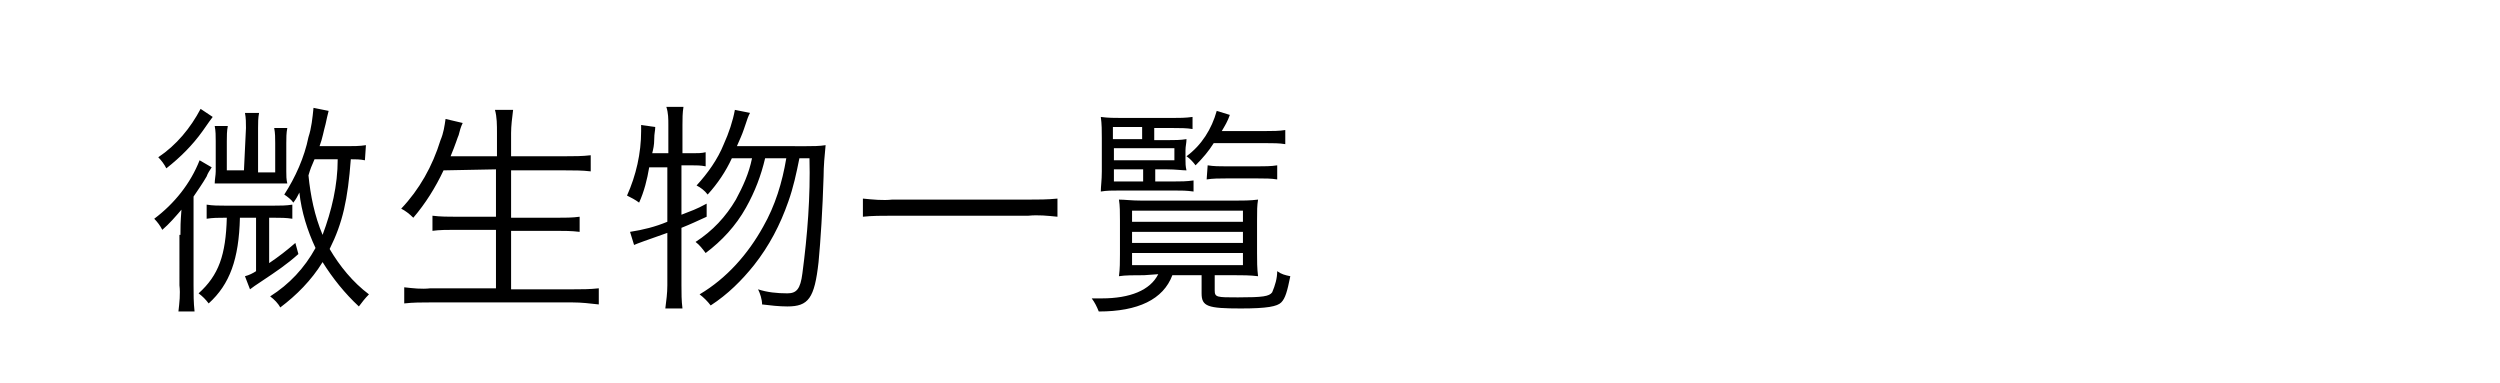
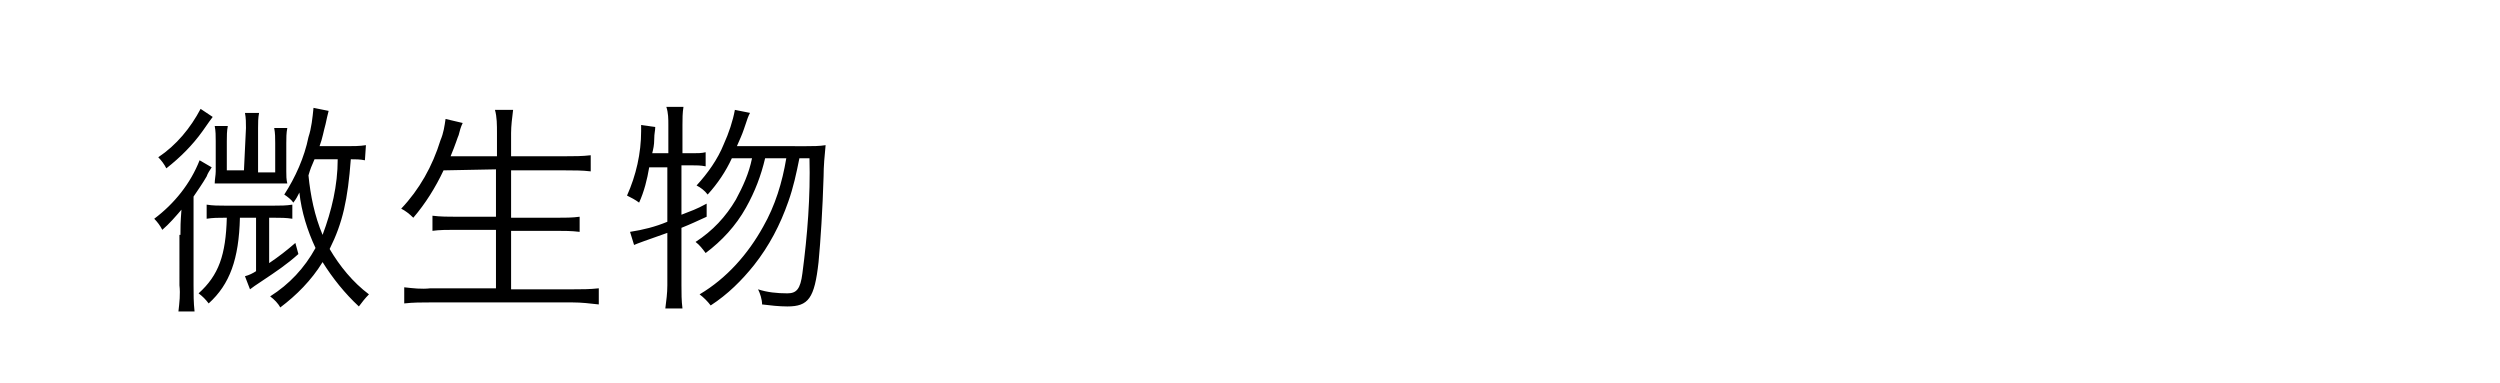
<svg xmlns="http://www.w3.org/2000/svg" version="1.1" id="レイヤー_1" x="0px" y="0px" viewBox="0 0 248 38" style="enable-background:new 0 0 248 38;" xml:space="preserve">
  <path d="M17.9,23.3c0-0.8,0-1.2,0.1-2.5c-0.6,0.7-1.2,1.4-1.9,2c-0.2-0.4-0.5-0.8-0.8-1.1c2-1.5,3.6-3.5,4.5-5.8l1.2,0.7  c-0.2,0.3-0.4,0.6-0.5,0.9c-0.4,0.7-0.9,1.4-1.3,2v8.8c0,0.9,0,1.7,0.1,2.6h-1.6c0.1-0.9,0.2-1.7,0.1-2.6V23.3z M21.1,11.6  C20.8,12,20.8,12,20.1,13c-1,1.4-2.2,2.6-3.6,3.7c-0.2-0.4-0.5-0.8-0.8-1.1c1.8-1.2,3.2-2.9,4.2-4.8L21.1,11.6z M22.3,21.6  c-0.6,0-1.2,0-1.8,0.1v-1.4c0.6,0.1,1.2,0.1,1.8,0.1h4.9c0.6,0,1.2,0,1.8-0.1v1.4c-0.6-0.1-1.2-0.1-1.8-0.1h-0.5v4.5  c0.9-0.6,1.8-1.3,2.6-2l0.3,1.1c-1.1,1-2.3,1.8-3.5,2.6c-0.9,0.6-0.9,0.6-1.3,0.9l-0.5-1.3c0.4-0.1,0.8-0.3,1.1-0.5v-5.3h-1.6  c-0.1,4.1-1,6.6-3.1,8.5c-0.3-0.4-0.6-0.7-1-1c2-1.8,2.7-3.8,2.8-7.5L22.3,21.6z M24.4,12.7c0-0.5,0-1-0.1-1.5h1.4  c-0.1,0.5-0.1,1-0.1,1.5v4.4h1.7v-2.9c0-0.5,0-1-0.1-1.5h1.3c-0.1,0.5-0.1,1-0.1,1.5V17c0,0.4,0,0.8,0.1,1.2c-0.6,0-0.8,0-1.4,0  h-4.4c-0.4,0-1,0-1.4,0c0-0.4,0.1-0.8,0.1-1.2v-3c0-0.5,0-1-0.1-1.5h1.3c-0.1,0.5-0.1,1-0.1,1.5v2.9h1.7L24.4,12.7z M36.2,15.9  c-0.5-0.1-0.9-0.1-1.4-0.1c-0.3,4-0.8,6.3-2.1,8.9c1,1.7,2.3,3.3,3.9,4.5c-0.4,0.4-0.7,0.8-1,1.2C34.2,29.1,33,27.6,32,26  c-1.1,1.8-2.6,3.3-4.2,4.5c-0.2-0.4-0.6-0.8-1-1.1c1.9-1.2,3.4-2.8,4.5-4.8c-0.8-1.7-1.4-3.6-1.6-5.5c-0.2,0.4-0.3,0.6-0.6,1  c-0.2-0.3-0.6-0.6-0.9-0.8c1.1-1.7,2-3.7,2.4-5.7c0.3-0.9,0.4-1.9,0.5-2.9l1.5,0.3c-0.1,0.4-0.2,0.8-0.3,1.3  c-0.2,0.7-0.3,1.4-0.6,2.2h2.7c0.6,0,1.3,0,1.9-0.1L36.2,15.9z M31.2,15.8c-0.3,0.7-0.4,0.9-0.6,1.6c0.2,2,0.6,4,1.4,5.9  c0.9-2.4,1.5-4.9,1.5-7.5L31.2,15.8z M44,16.9c-0.8,1.7-1.8,3.3-3,4.7c-0.4-0.4-0.8-0.7-1.2-0.9c1.8-1.9,3.1-4.2,3.9-6.8  c0.3-0.7,0.4-1.4,0.5-2.1l1.7,0.4c-0.2,0.4-0.3,0.8-0.4,1.2c-0.1,0.2-0.3,0.9-0.8,2.1h4.6v-2.3c0-0.8,0-1.6-0.2-2.3h1.8  c-0.1,0.8-0.2,1.6-0.2,2.3v2.3h5.4c0.8,0,1.7,0,2.5-0.1V17c-0.8-0.1-1.7-0.1-2.5-0.1h-5.4v4.7h4.5c0.8,0,1.6,0,2.3-0.1V23  c-0.8-0.1-1.6-0.1-2.3-0.1h-4.5v5.8h6.1c0.9,0,1.7,0,2.6-0.1v1.6c-0.9-0.1-1.7-0.2-2.6-0.2H42.7c-0.9,0-1.7,0-2.6,0.1v-1.6  c0.9,0.1,1.7,0.2,2.6,0.1h6.5v-5.8h-4c-0.8,0-1.6,0-2.3,0.1v-1.5c0.8,0.1,1.6,0.1,2.3,0.1h4v-4.7L44,16.9z M64.4,16.6  c-0.2,1.2-0.5,2.4-1,3.5c-0.4-0.3-0.8-0.5-1.2-0.7c0.9-2,1.4-4.2,1.4-6.4c0-0.2,0-0.4,0-0.6l1.4,0.2c0,0.4-0.1,0.6-0.1,1.2  s-0.1,1-0.2,1.4h1.6v-2.8c0-0.6,0-1.2-0.2-1.8h1.7c-0.1,0.6-0.1,1.2-0.1,1.8v2.8h1c0.5,0,0.9,0,1.3-0.1v1.4  c-0.5-0.1-0.9-0.1-1.4-0.1h-1v4.9c1-0.4,1.4-0.5,2.5-1.1v1.3c-1.1,0.5-1.5,0.7-2.5,1.1v5.7c0,0.8,0,1.5,0.1,2.3h-1.7  c0.1-0.8,0.2-1.5,0.2-2.3v-5.2c-2,0.7-3.1,1.1-3.3,1.2L62.5,23c1.3-0.2,2.5-0.5,3.7-1v-5.4H64.4z M75.9,15.7c-0.4,1.7-1,3.3-1.9,4.9  c-1,1.8-2.4,3.3-4,4.5c-0.3-0.4-0.6-0.8-1-1.1c1.7-1.1,3-2.5,4-4.2c0.7-1.3,1.3-2.6,1.6-4.1h-2c-0.6,1.3-1.4,2.5-2.4,3.6  c-0.3-0.4-0.7-0.7-1.1-0.9c1.1-1.2,2.1-2.6,2.7-4.1c0.5-1.1,0.9-2.3,1.1-3.4l1.5,0.3c-0.2,0.4-0.2,0.4-0.6,1.6  c-0.2,0.6-0.4,1-0.7,1.7H80c0.6,0,1.3,0,1.9-0.1c-0.1,1-0.2,2.1-0.2,3.1c-0.1,3.3-0.3,6.4-0.5,8.5c-0.4,3.6-1,4.4-3.1,4.4  c-0.8,0-1.7-0.1-2.5-0.2c0-0.5-0.2-1.1-0.4-1.5c0.9,0.3,1.9,0.4,2.9,0.4c0.9,0,1.3-0.4,1.5-2c0.5-3.8,0.8-7.6,0.7-11.4h-1  c-0.3,1.5-0.6,2.9-1.1,4.3c-0.8,2.3-1.9,4.4-3.4,6.3c-1.2,1.5-2.6,2.9-4.3,4c-0.3-0.4-0.7-0.8-1.1-1.1c2.7-1.6,4.8-4,6.3-6.7  c1.2-2.1,1.9-4.4,2.3-6.8L75.9,15.7z" />
-   <path d="M104.9,21.5c-1-0.1-1.9-0.2-2.9-0.1H88.5c-1,0-2,0-2.9,0.1v-1.8c1,0.1,2,0.2,2.9,0.1H102c1,0,1.9,0,2.9-0.1L104.9,21.5z   M113.5,27.3c-1,0-1.9,0-2.5,0.1c0.1-0.7,0.1-1.5,0.1-2.2v-3.3c0-0.8,0-1.5-0.1-2.1c0.6,0,1.2,0.1,2.3,0.1h9.2c0.8,0,1.5,0,2.3-0.1  c-0.1,0.6-0.1,1.1-0.1,2.1v3.2c0,0.8,0,1.5,0.1,2.3c-0.8-0.1-1.6-0.1-2.4-0.1h-1.9v1.5c0,0.7,0.2,0.7,2.3,0.7c2.5,0,3.1-0.1,3.4-0.5  c0.3-0.7,0.5-1.4,0.5-2.1c0.4,0.3,0.8,0.4,1.3,0.5c-0.3,1.5-0.5,2.2-0.9,2.6s-1.4,0.6-4,0.6c-3.3,0-3.9-0.2-3.9-1.5v-1.8h-2.9  c-0.9,2.4-3.4,3.6-7.3,3.6c-0.2-0.5-0.4-0.9-0.7-1.3c0.5,0,0.7,0,1,0c2.8,0,4.8-0.8,5.6-2.4L113.5,27.3z M114.6,18h1.9  c0.6,0,1.2,0,1.9-0.1V19c-0.7-0.1-1.2-0.1-1.9-0.1h-5.4c-0.8,0-1.3,0-1.9,0.1c0-0.5,0.1-1.1,0.1-2v-3.3c0-0.7,0-1.4-0.1-2.1  c0.7,0.1,1.4,0.1,2.1,0.1h5c0.7,0,1.3,0,2-0.1v1.2c-0.6-0.1-1.2-0.1-1.9-0.1h-1.9v1.2h1.4c0.6,0,1.2,0,1.8-0.1  c0,0.4-0.1,0.7-0.1,1.1v0.9c0,0.4,0,0.7,0.1,1.1c-0.4,0-1.1-0.1-1.9-0.1h-1.2V18z M110.5,16.8V18h2.9v-1.2L110.5,16.8z M116.5,15.9  v-1.2h-6v1.2L116.5,15.9z M113.3,13.8v-1.2h-2.9v1.2L113.3,13.8z M112.3,26.3h11v-1.2h-11V26.3z M112.3,24.1h11V23h-11V24.1z   M112.3,22h11v-1.1h-11V22z M120.4,14.2c-0.5,0.8-1.1,1.5-1.8,2.2c-0.3-0.4-0.6-0.7-0.9-0.9c1.5-1.1,2.5-2.7,3-4.5l1.3,0.4  c-0.2,0.6-0.5,1.1-0.8,1.6h4.4c0.6,0,1.3,0,1.9-0.1v1.4c-0.6-0.1-1.2-0.1-1.9-0.1L120.4,14.2z M119.8,16.4c0.6,0.1,1.2,0.1,1.8,0.1  h3.2c0.6,0,1.3,0,1.9-0.1v1.4c-0.6-0.1-1.2-0.1-1.9-0.1h-3.2c-0.6,0-1.3,0-1.9,0.1L119.8,16.4z" />
</svg>